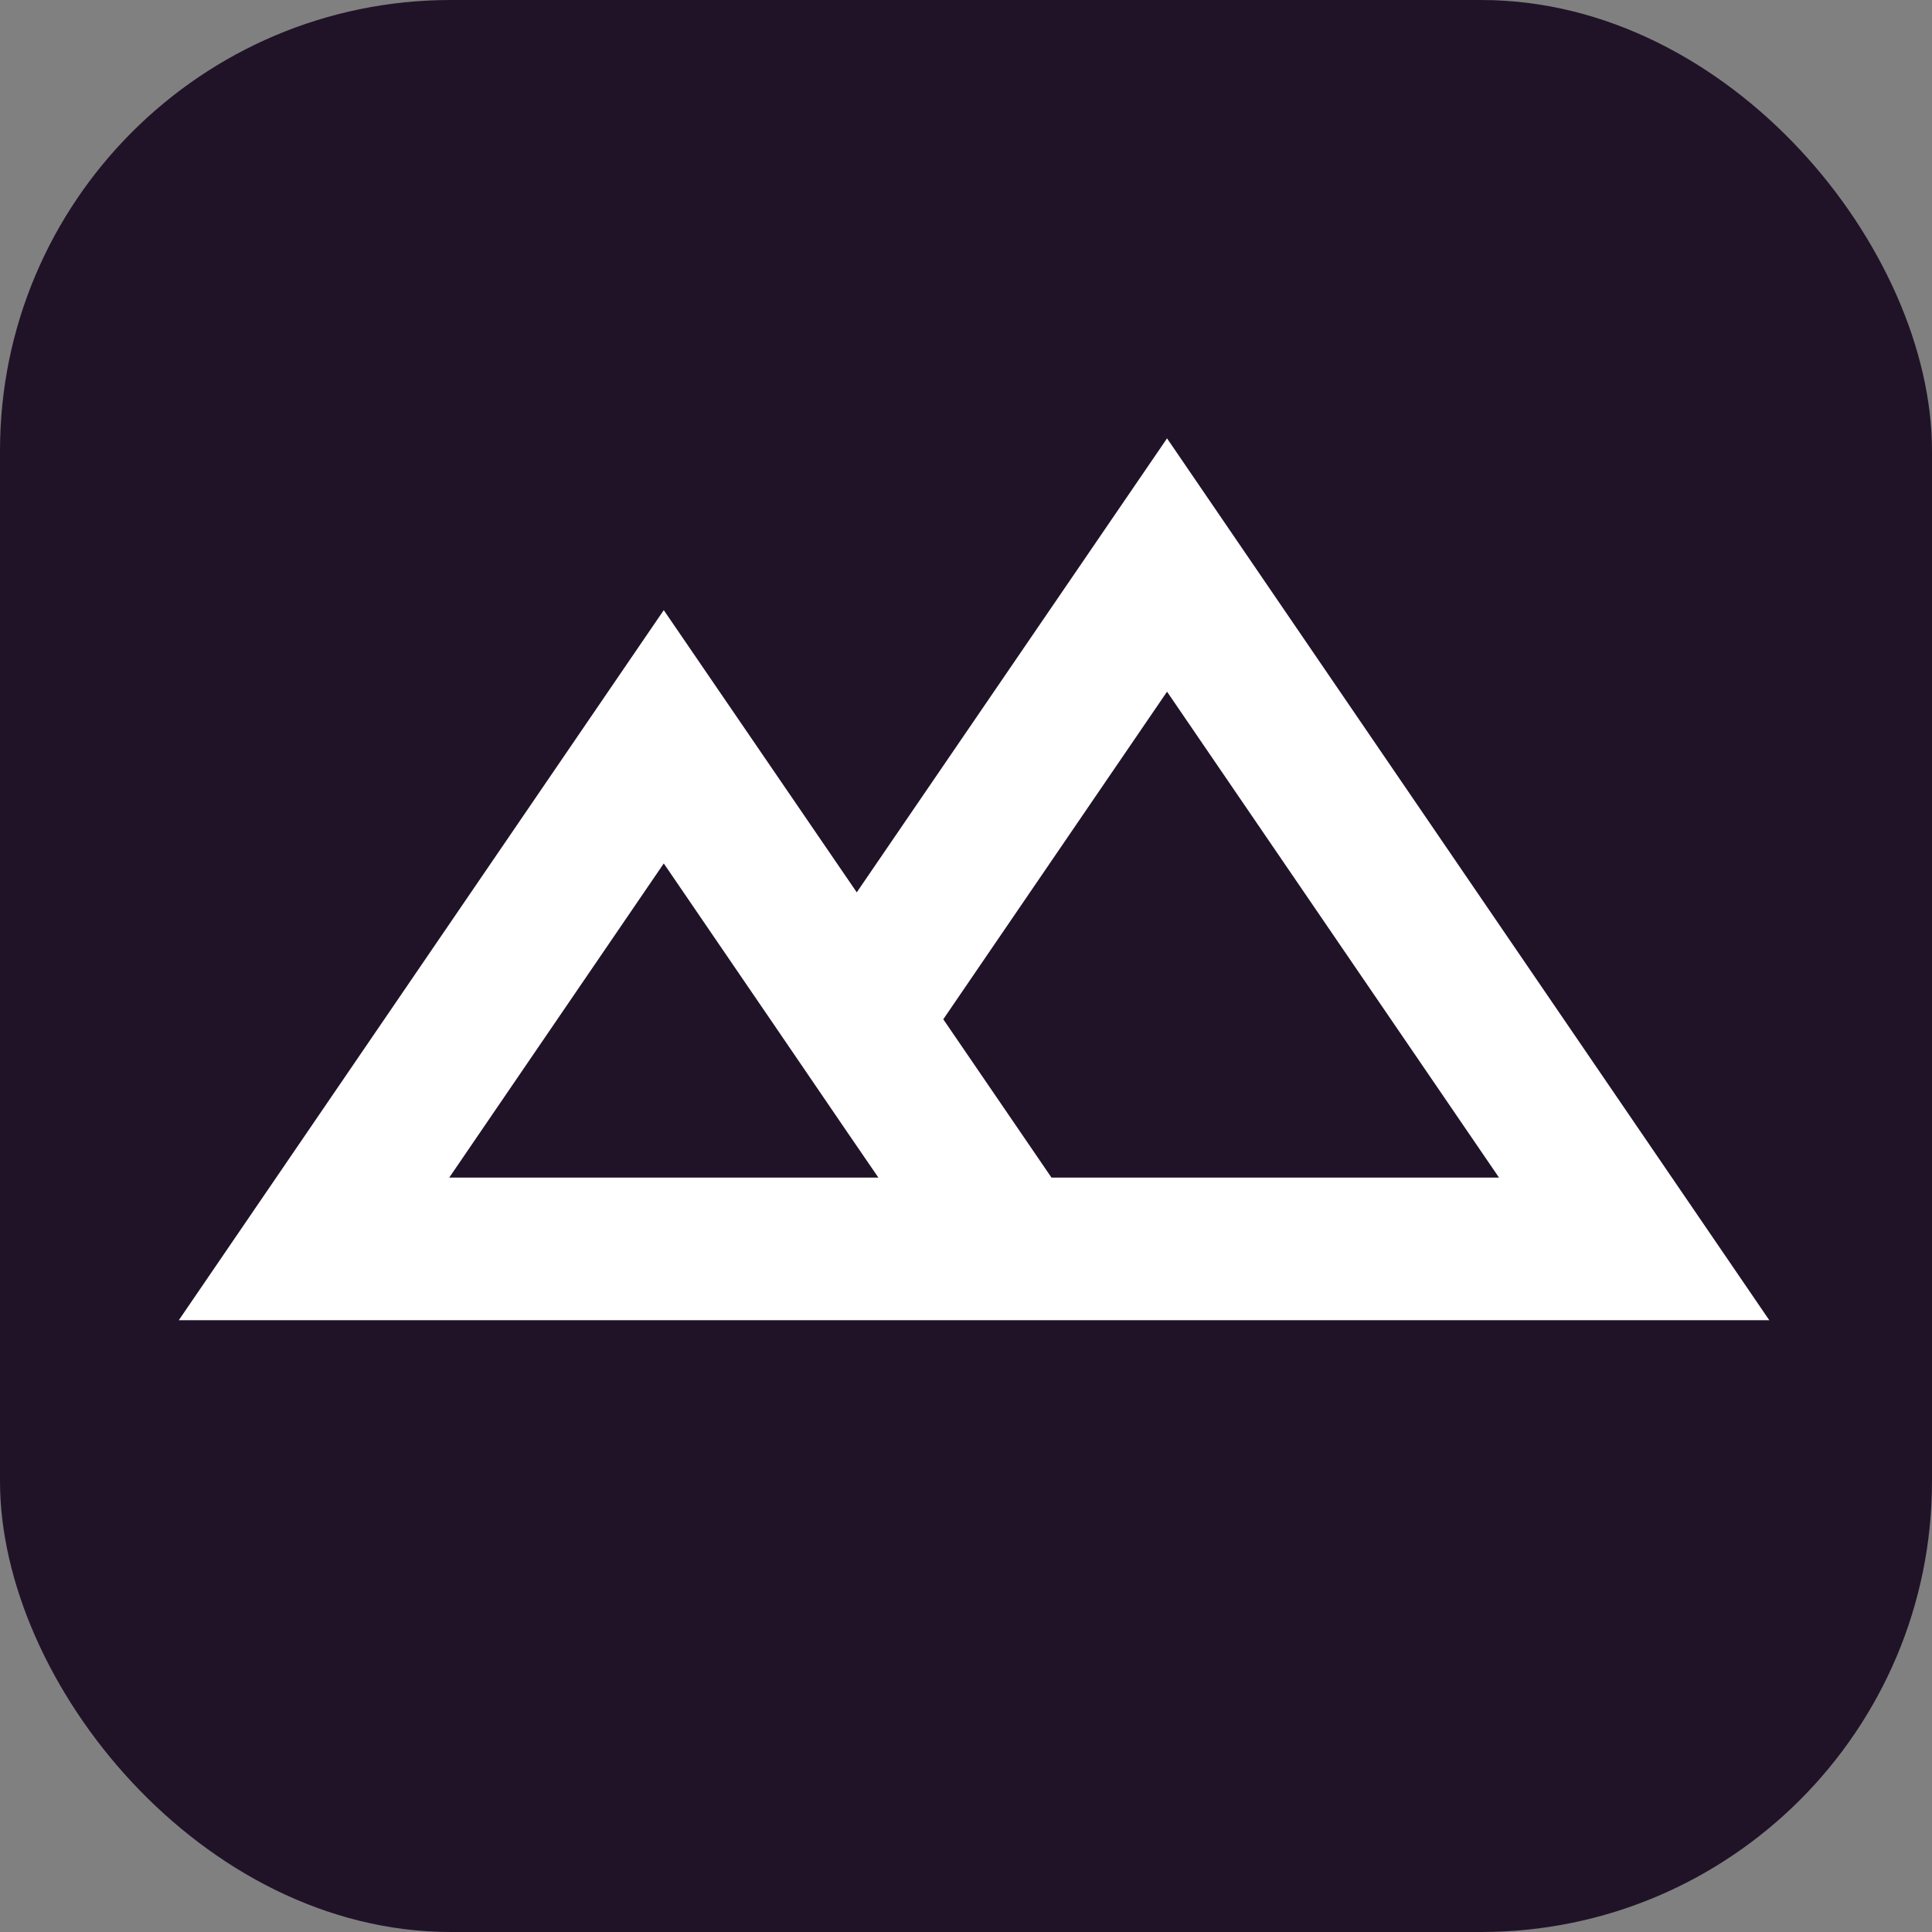
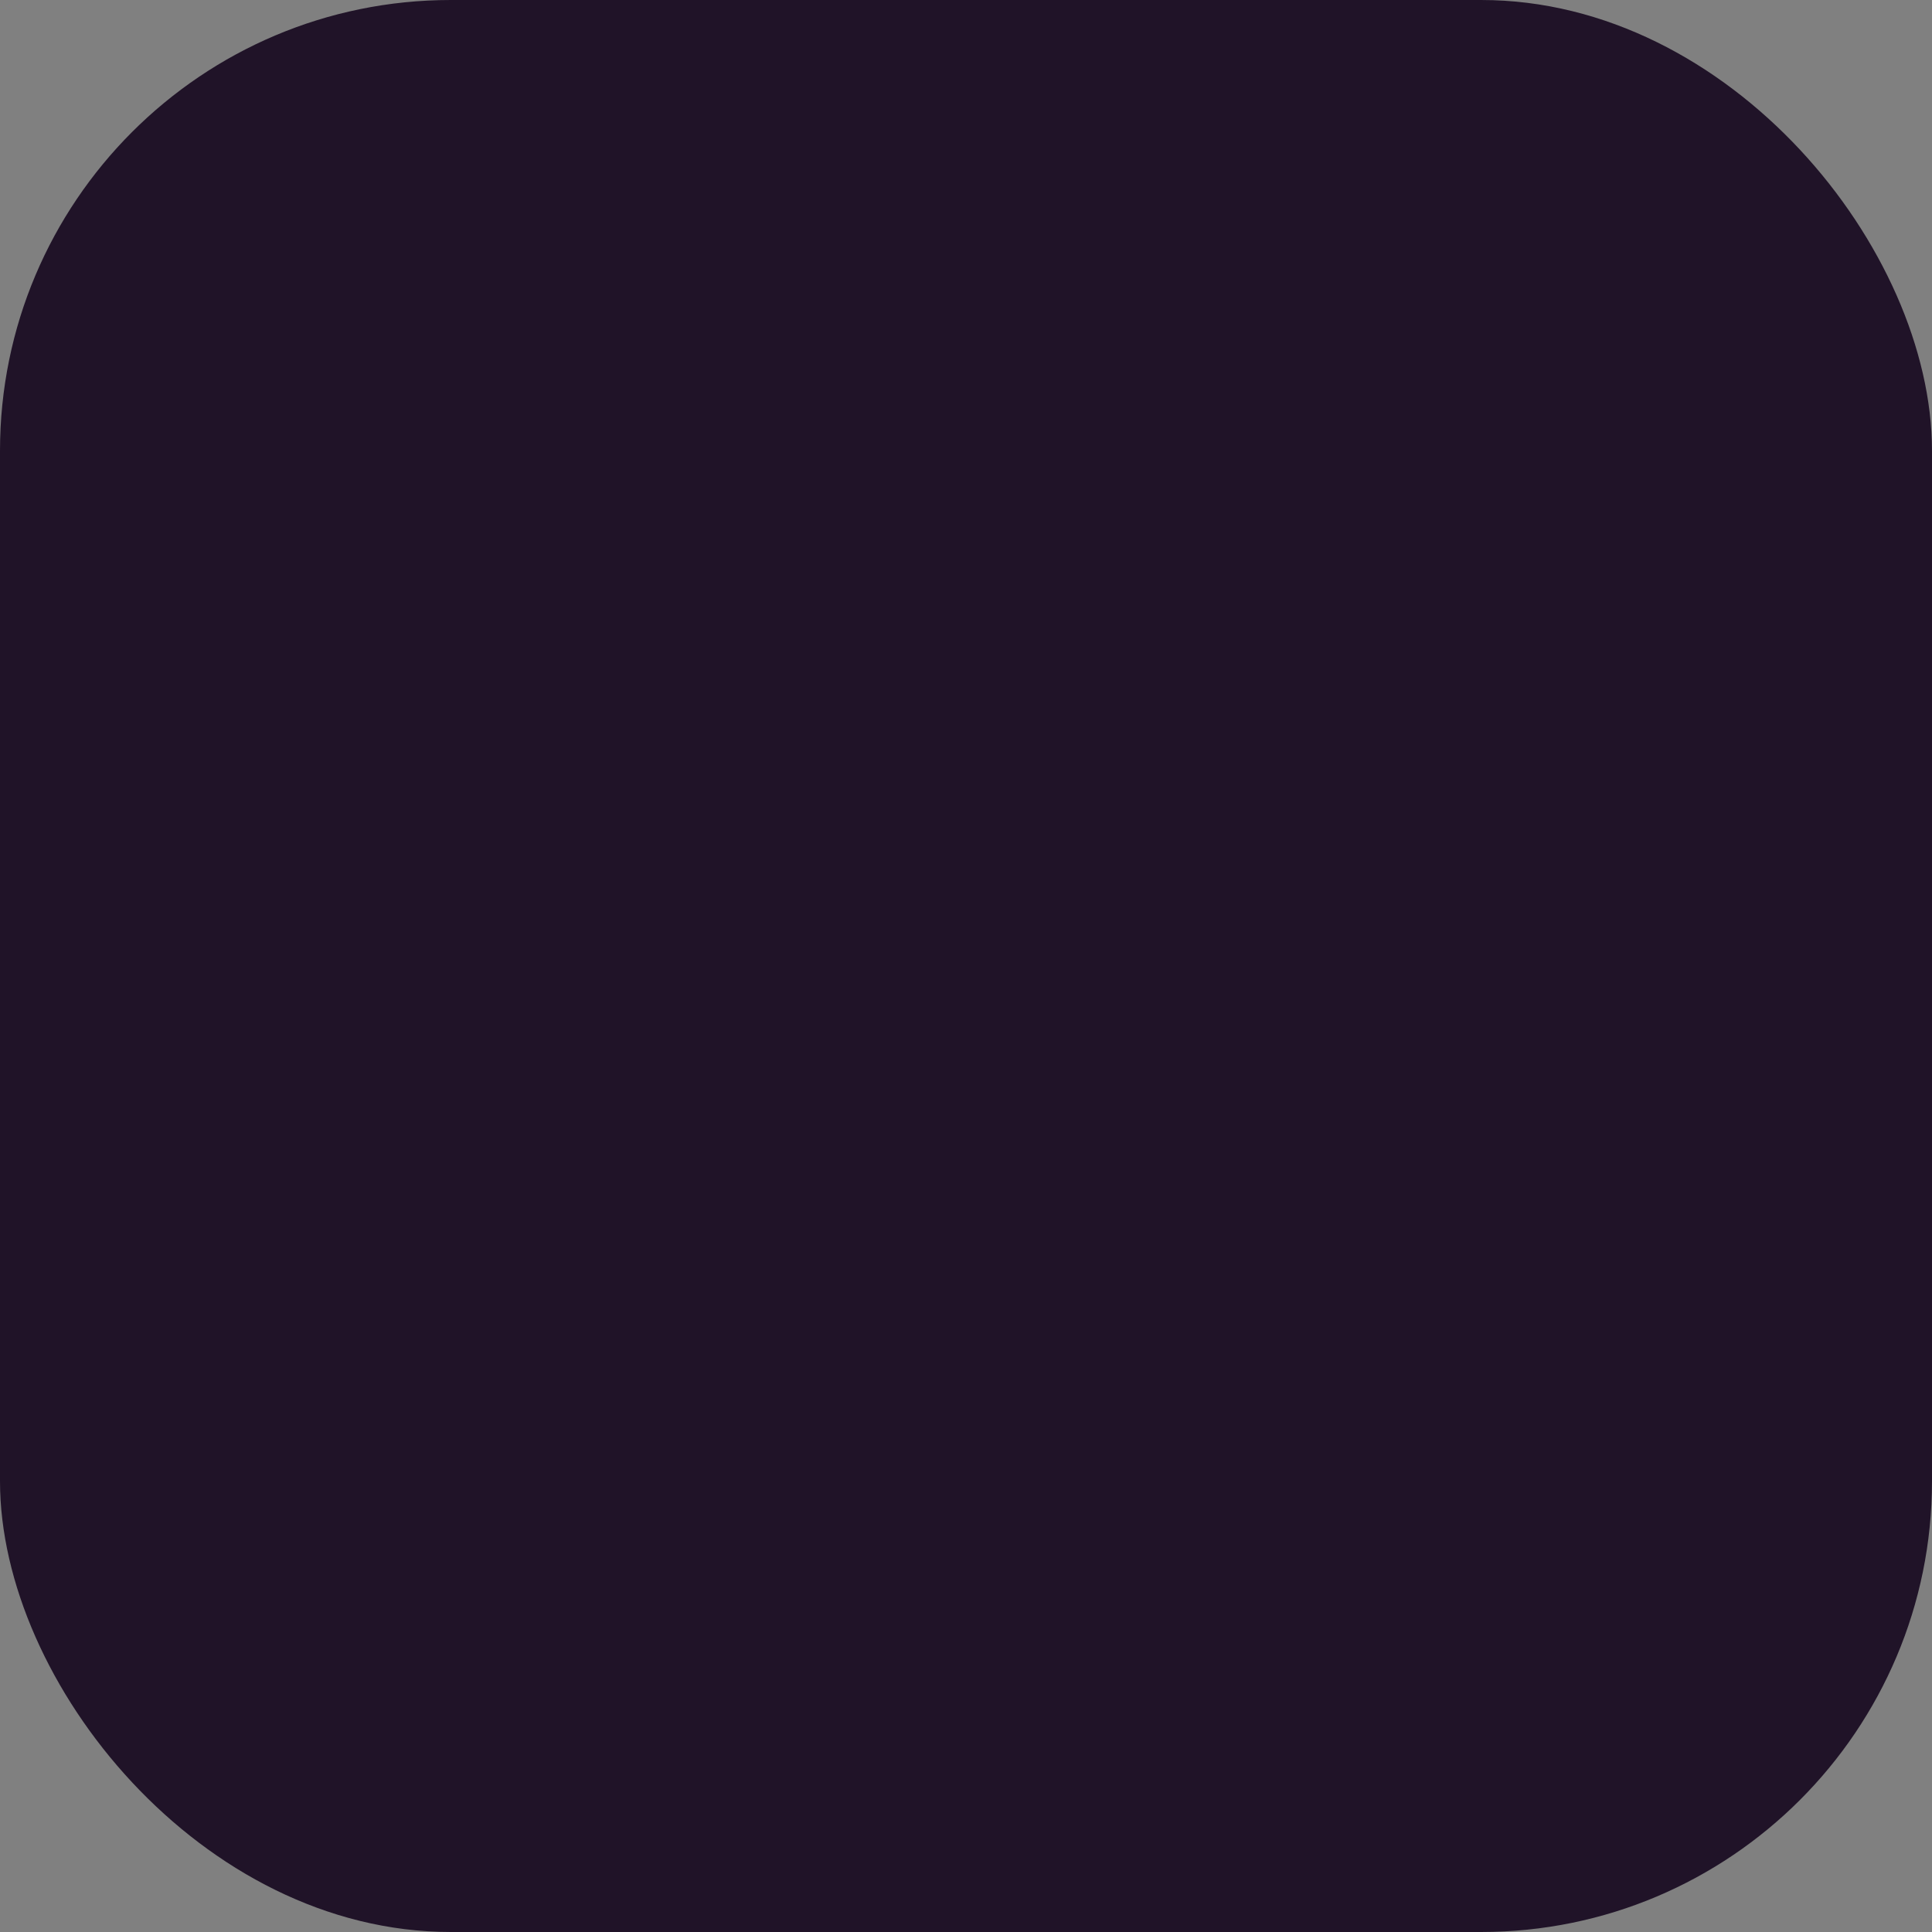
<svg xmlns="http://www.w3.org/2000/svg" width="120" height="120" viewBox="0 0 120 120" fill="none">
  <rect x="0" y="0" width="120" height="120" fill="#808080" stroke="none" />
  <rect width="120" height="120" rx="28" fill="#201328" />
-   <path d="M72.9 28.718L72.487 28.114L72.074 28.718L53.215 56.311L41.641 39.387L41.228 38.783L40.815 39.387L12.587 80.718L12.053 81.5H13H108H108.947L108.413 80.718L72.9 28.718ZM52.802 69.694L52.802 69.695L55.507 73.642H26.956L41.228 52.744L48.639 63.591L48.639 63.591L52.802 69.694ZM65.046 73.642L57.983 63.309L72.487 42.075L94.053 73.642H65.046Z" fill="white" stroke="white" />
</svg>